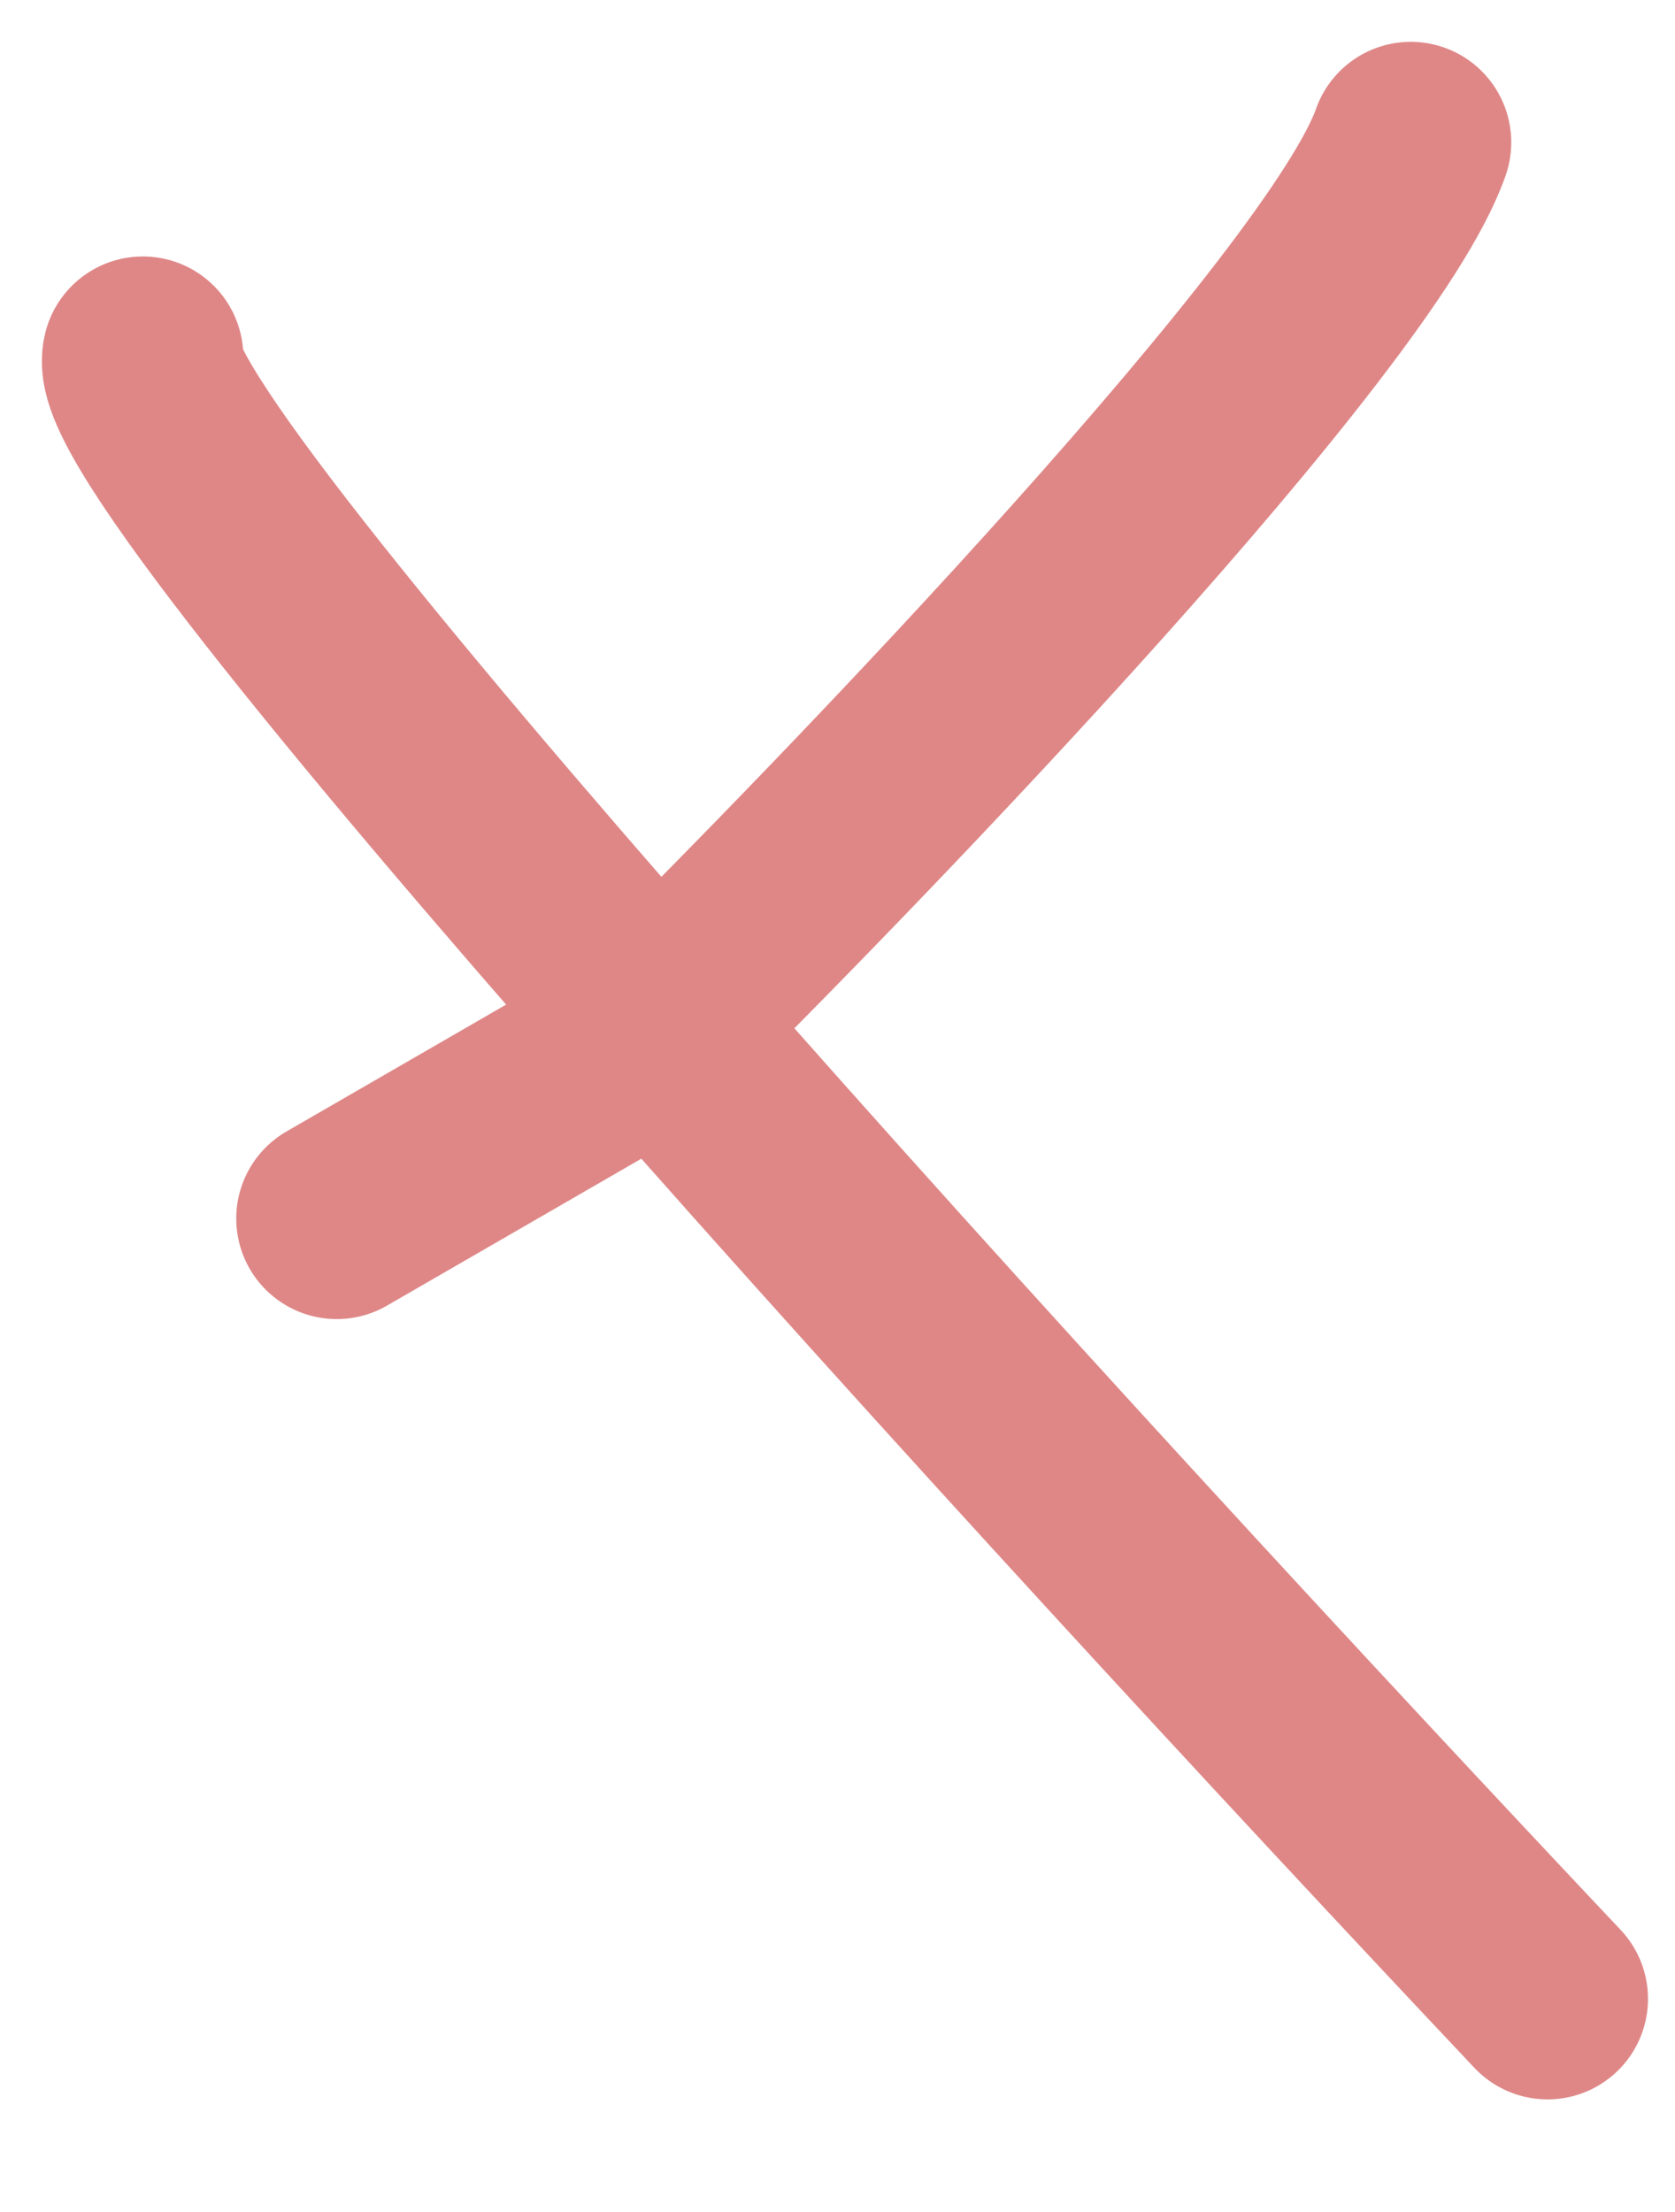
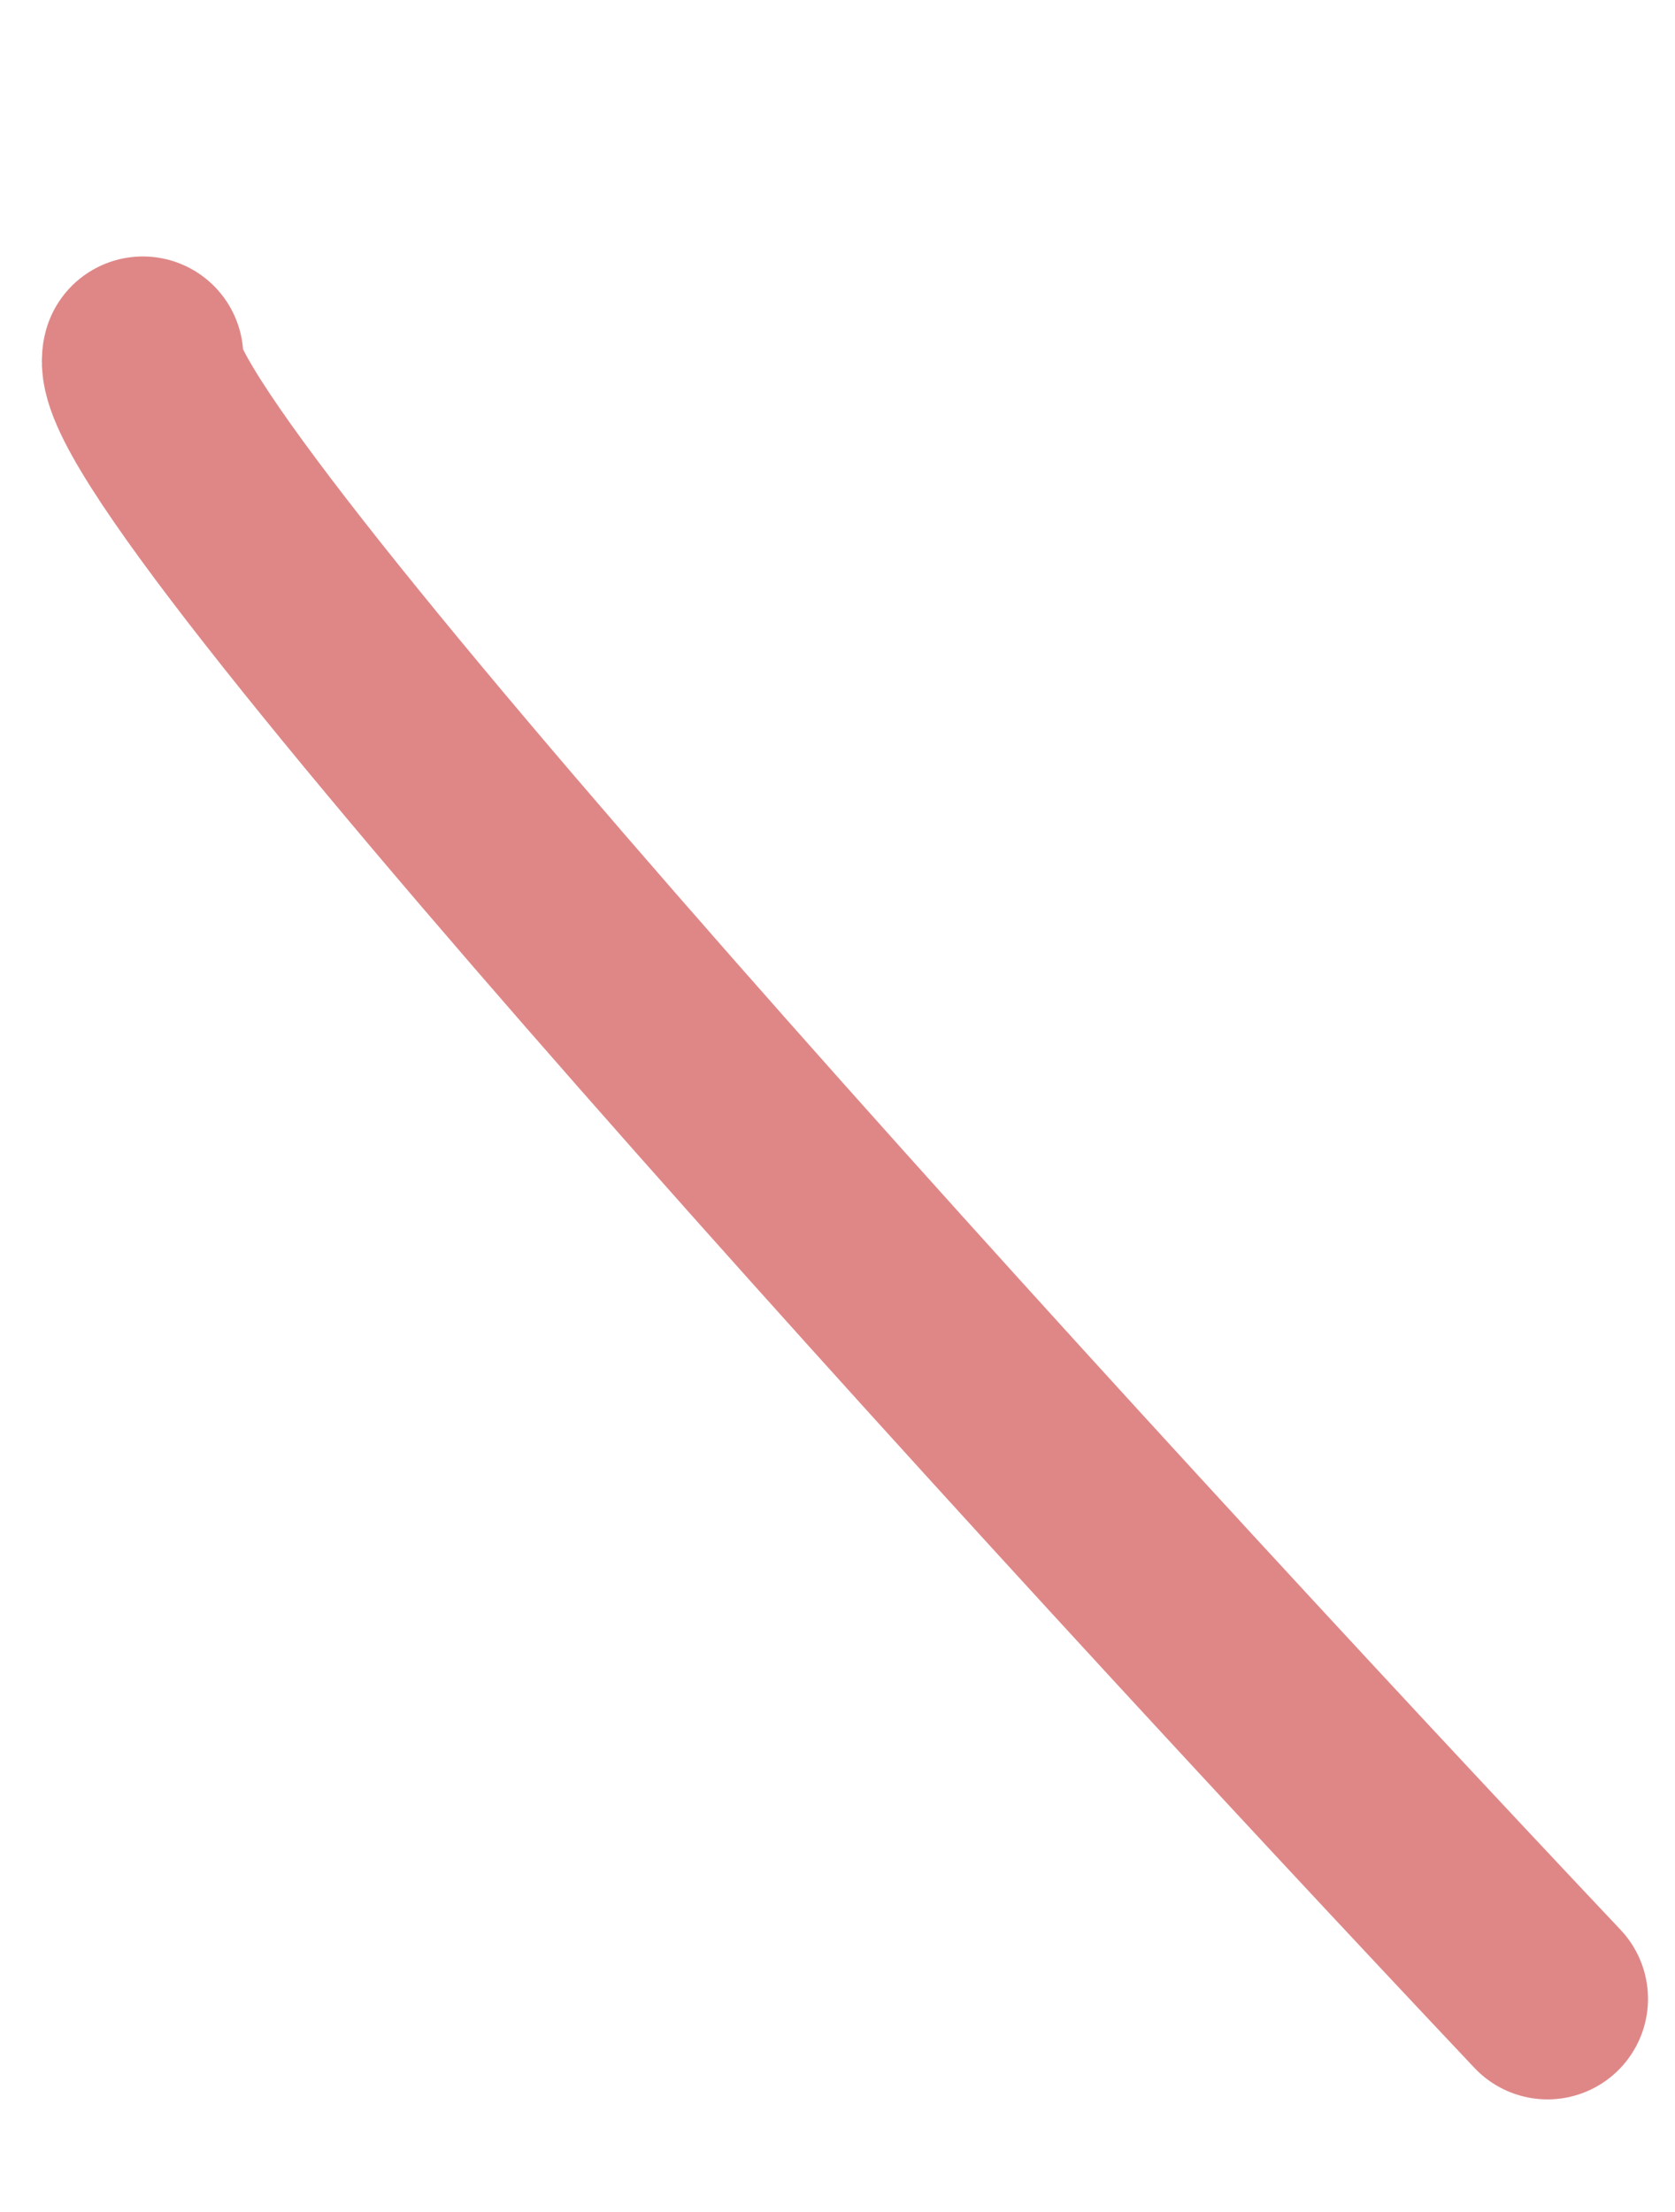
<svg xmlns="http://www.w3.org/2000/svg" width="25" height="33" viewBox="0 0 25 33" fill="none">
  <path d="M23.097 29.82C15.95 22.249 1.751 6.751 2.132 5.326" stroke="#DF8787" stroke-width="3" stroke-linecap="round" />
-   <path d="M21.056 2.124C20.182 4.629 12.955 12.168 9.451 15.624L5.026 18.179" stroke="#DF8787" stroke-width="3" stroke-linecap="round" />
</svg>